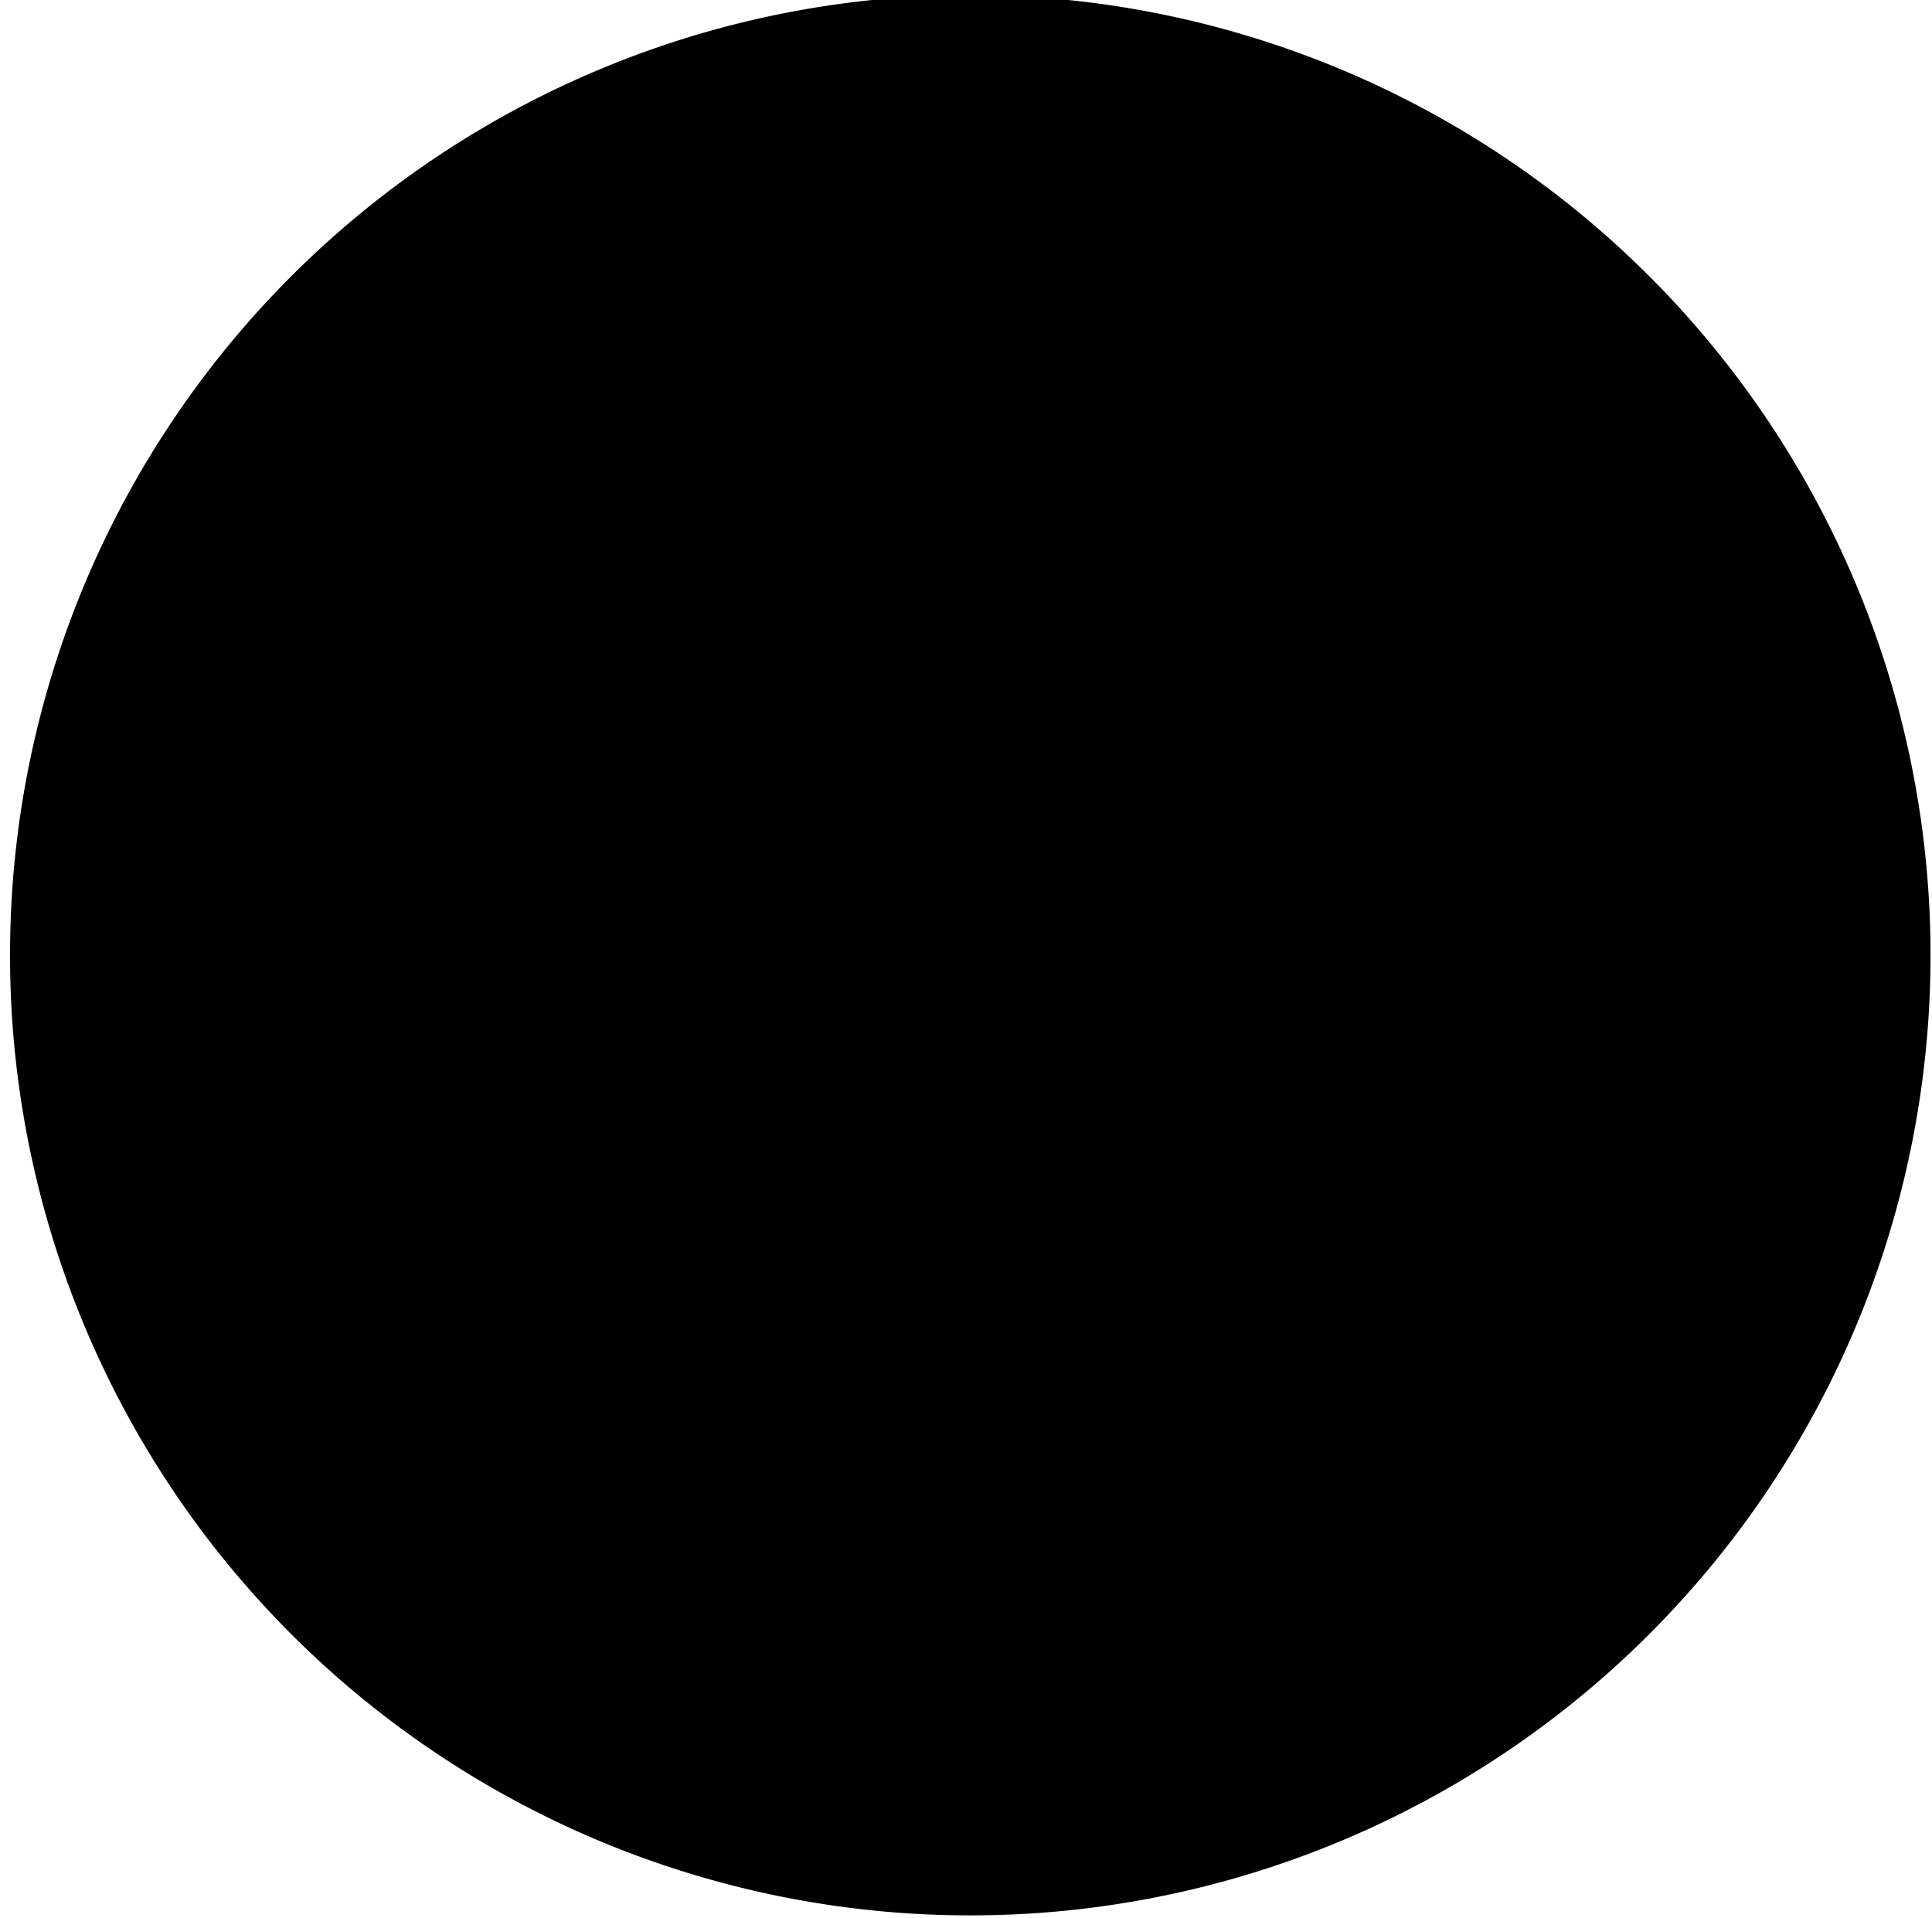
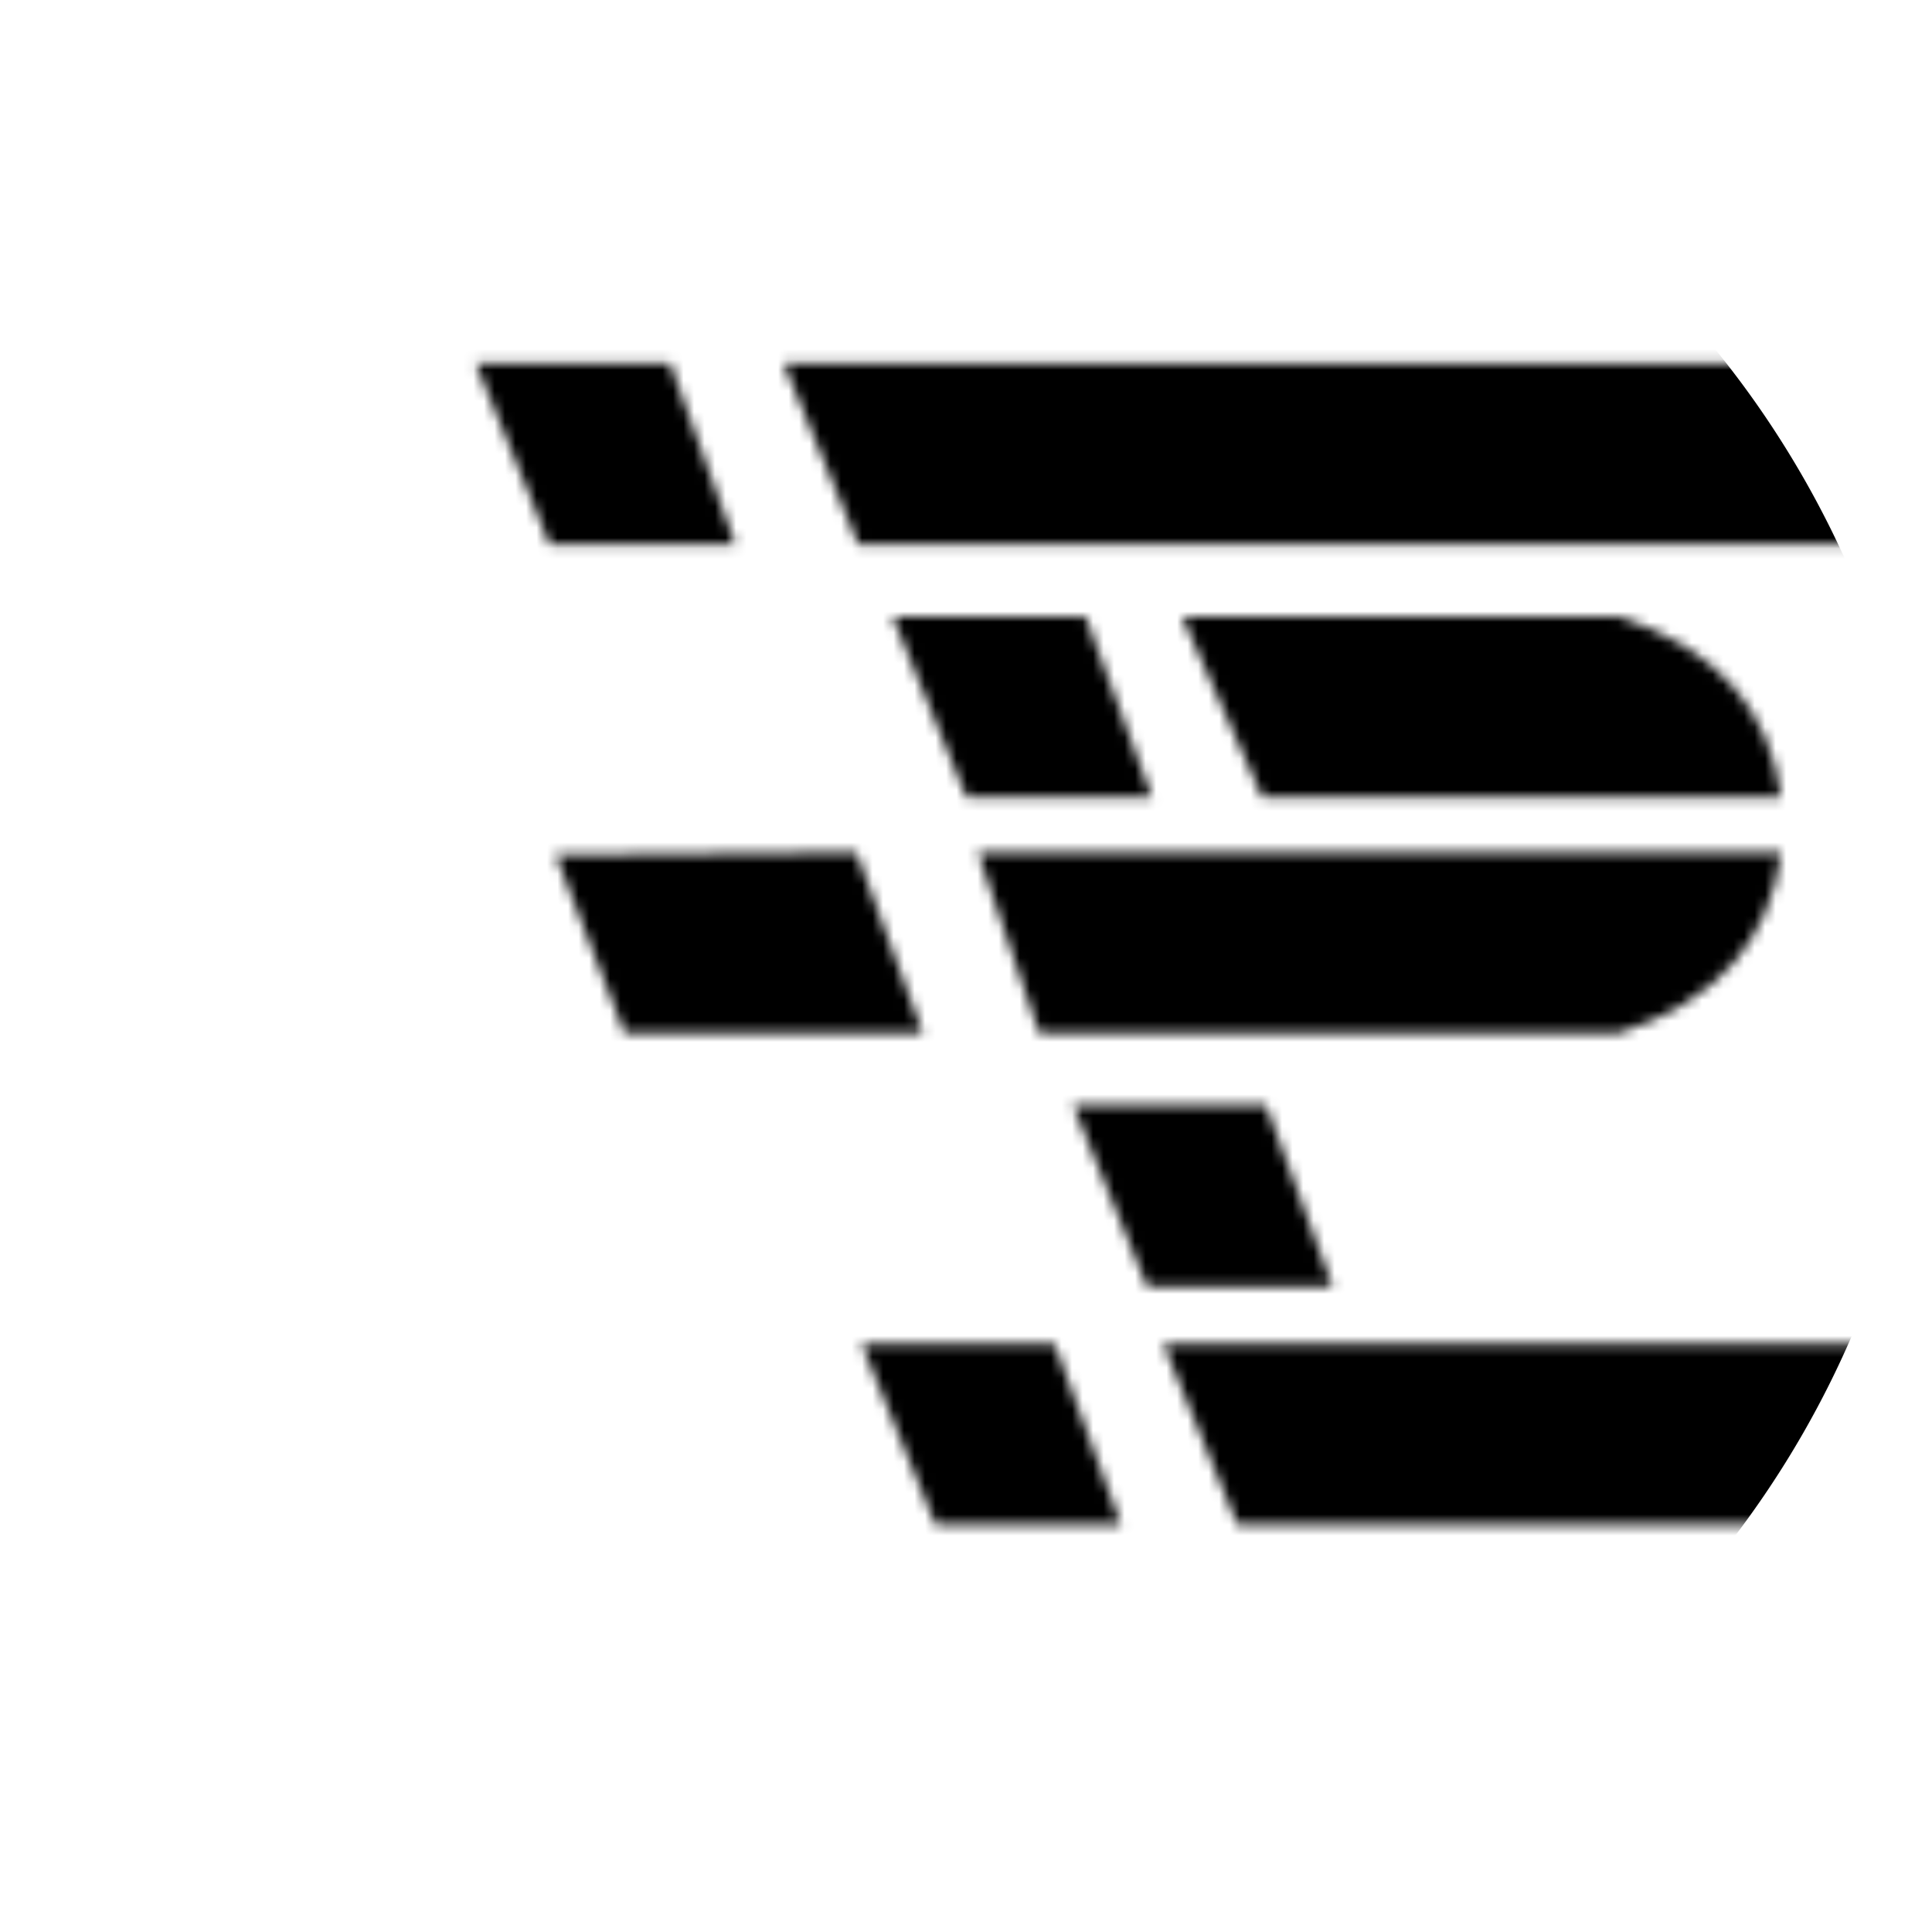
<svg xmlns="http://www.w3.org/2000/svg" width="184" height="182.67" version="1.1" viewBox="0 0 184 182.67">
  <defs>
    <mask id="a" maskUnits="userSpaceOnUse">
-       <path d="m-0.045-1.478h184.91v184.91h-184.91z" fill="#fff" />
      <path d="m181 51.835h-99.28l-7.091-17.222h106.88z" />
      <path d="m63.823 34.613h-18.515l7.026 17.222h17.688z" stroke-width=".989" />
      <path d="m85.006 58.74h18.386l6.328 17.222h-17.67z" stroke-width="1.001" />
      <path d="m112.58 58.74h41.548c9.403 2.975 14.395 8.835 15.521 17.222h-49.427z" stroke-width=".997" />
      <path d="m98.974 98.407h55.158c9.403-2.975 14.395-8.835 15.521-17.222h-76.529z" stroke-width=".997" />
      <path d="m102.2 105.3h18.386l6.328 17.222h-17.67z" stroke-width="1.001" />
      <path d="m82.051 127.99h18.386l6.328 17.222h-17.67z" stroke-width="1.001" />
      <path d="m110.79 127.99h74.022l-9.909 17.222h-57.068z" stroke-width="1.001" />
-       <path d="m131.09 105.3h74.022l-9.909 17.222h-57.068z" stroke-width="1.001" />
      <path d="m52.919 81.424 28.654-0.239 6.328 17.222h-28.415z" stroke-width="1.001" />
-       <path d="m28.564 92.647 21.251-19.58 14.566 35.339z" />
    </mask>
  </defs>
  <path d="m183.86 90.975a91.453 91.453 0 0 1-91.453 91.453 91.453 91.453 0 0 1-91.453-91.453 91.453 91.453 0 0 1 91.453-91.453 91.453 91.453 0 0 1 91.453 91.453z" mask="url(#a)" stroke-width="1.016" />
  <path d="m85.125 58.501" fill="#abc837" />
</svg>